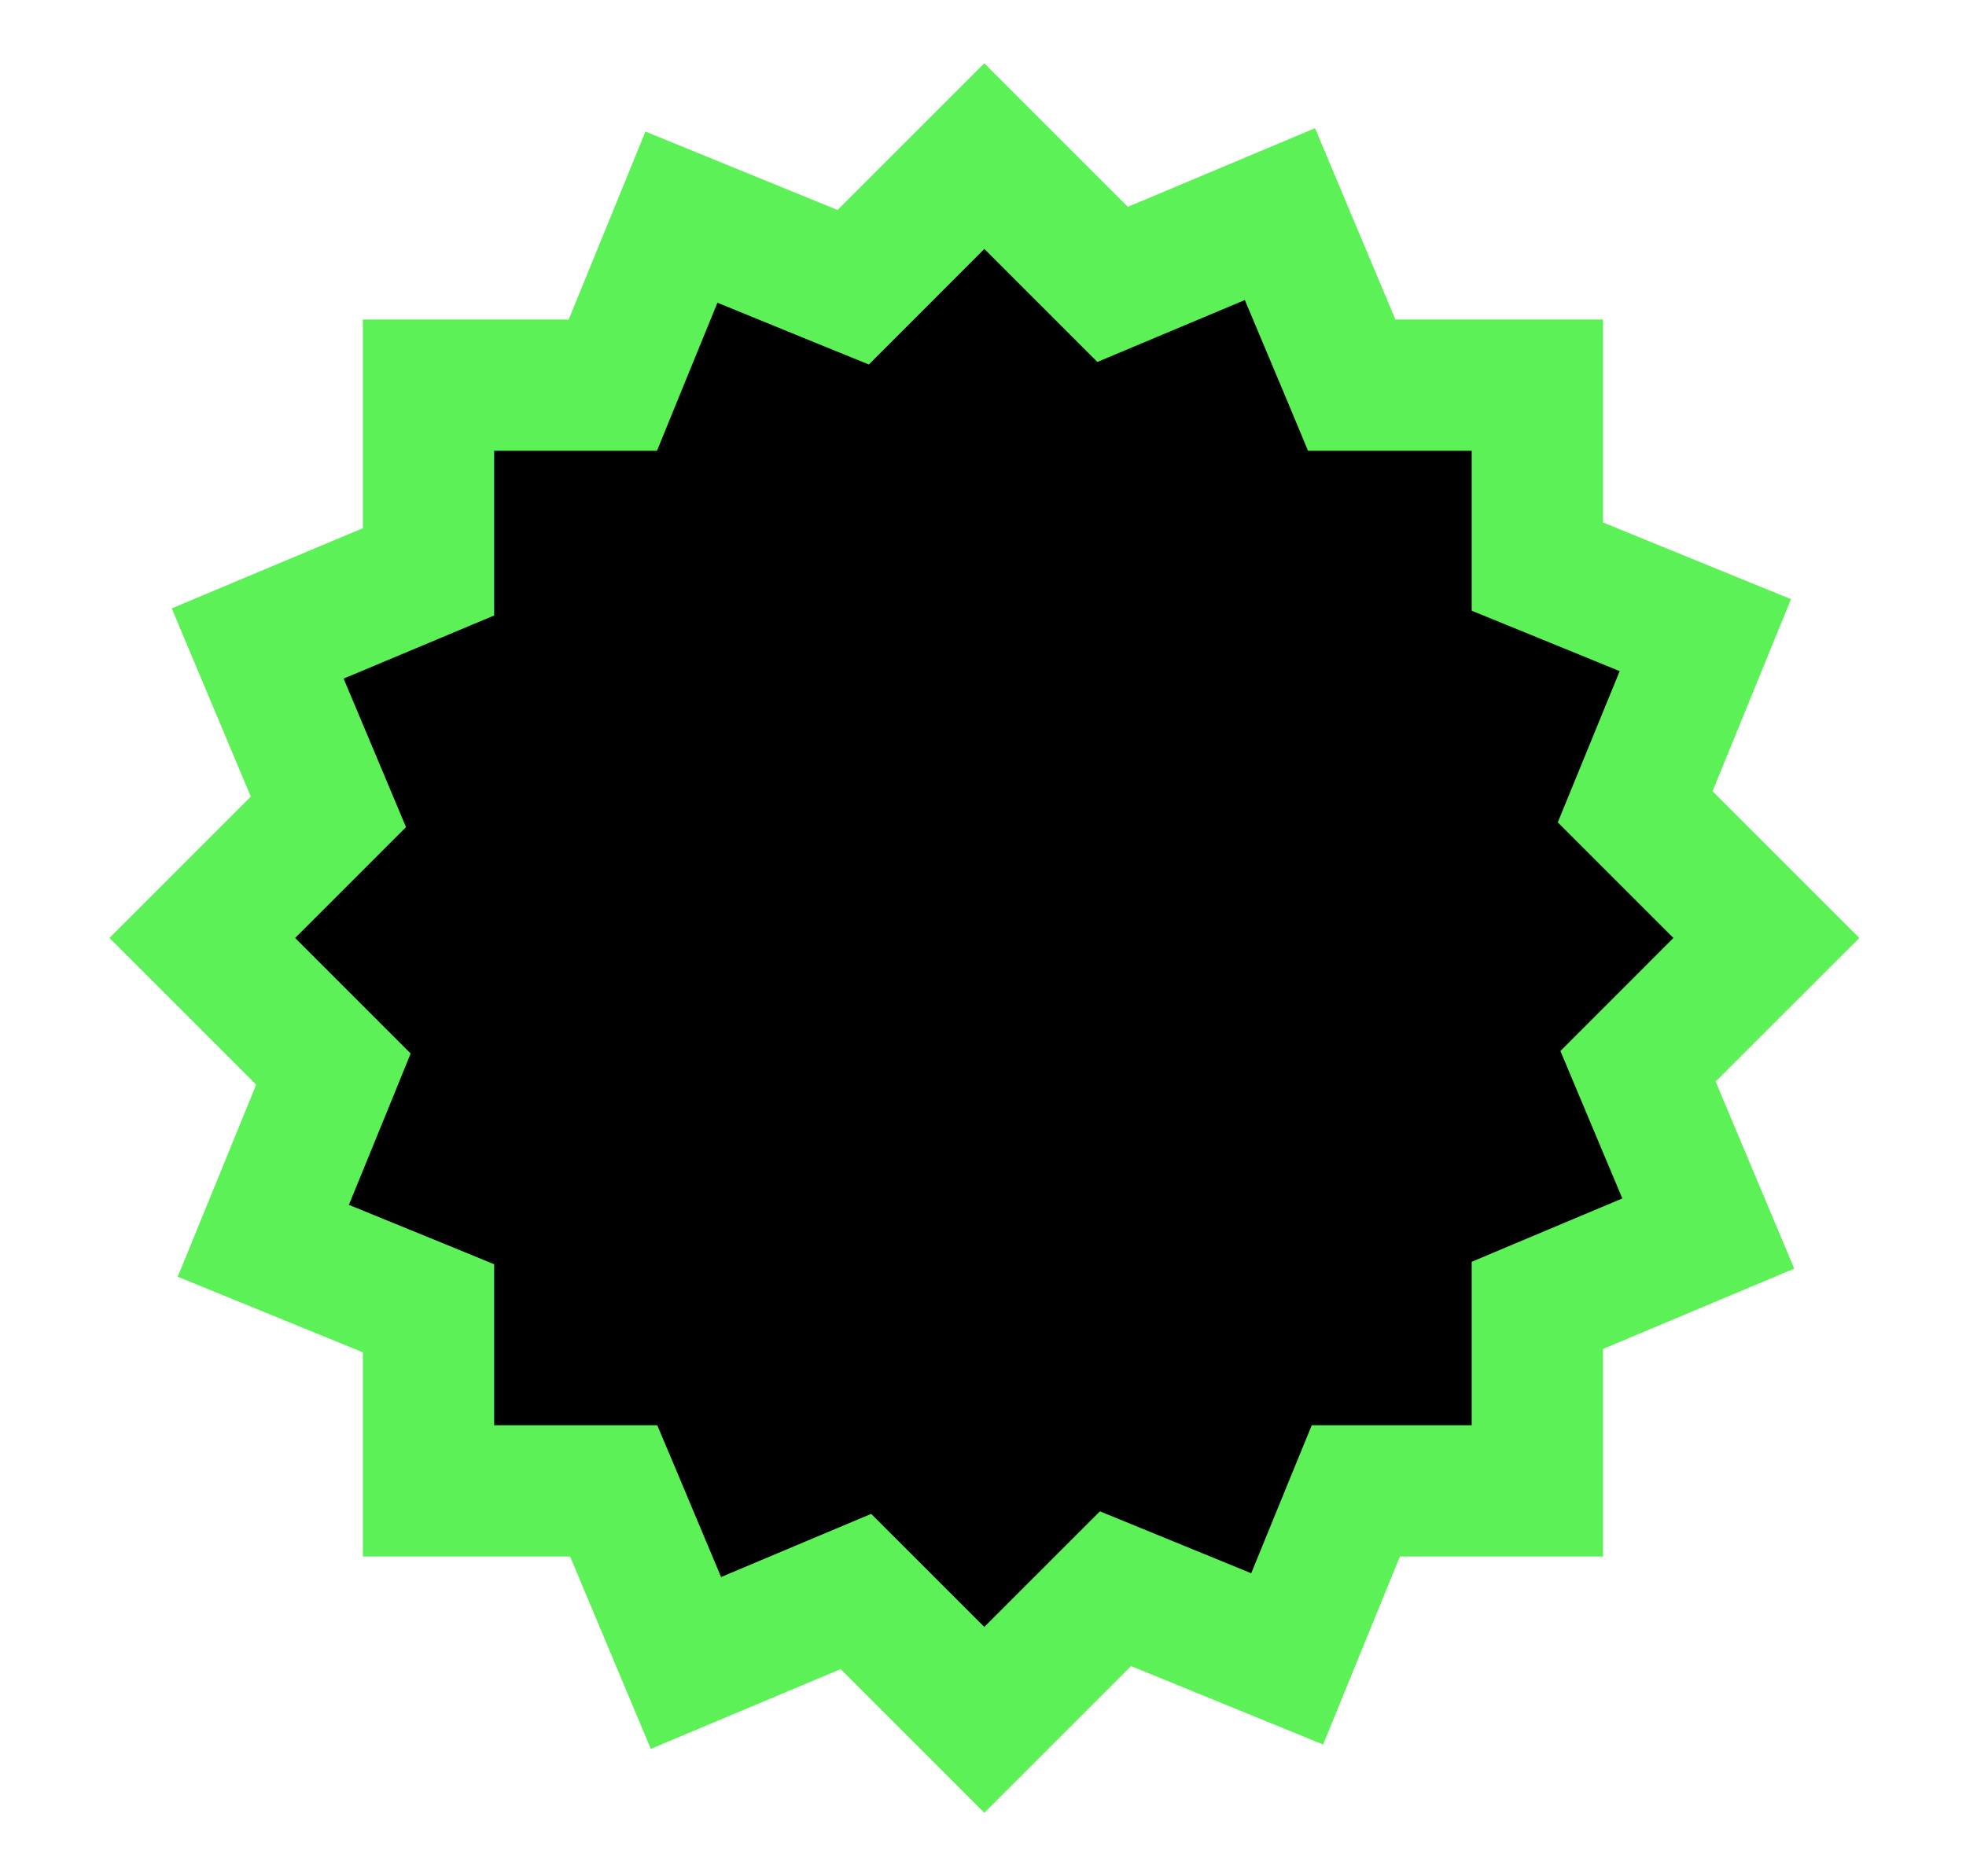
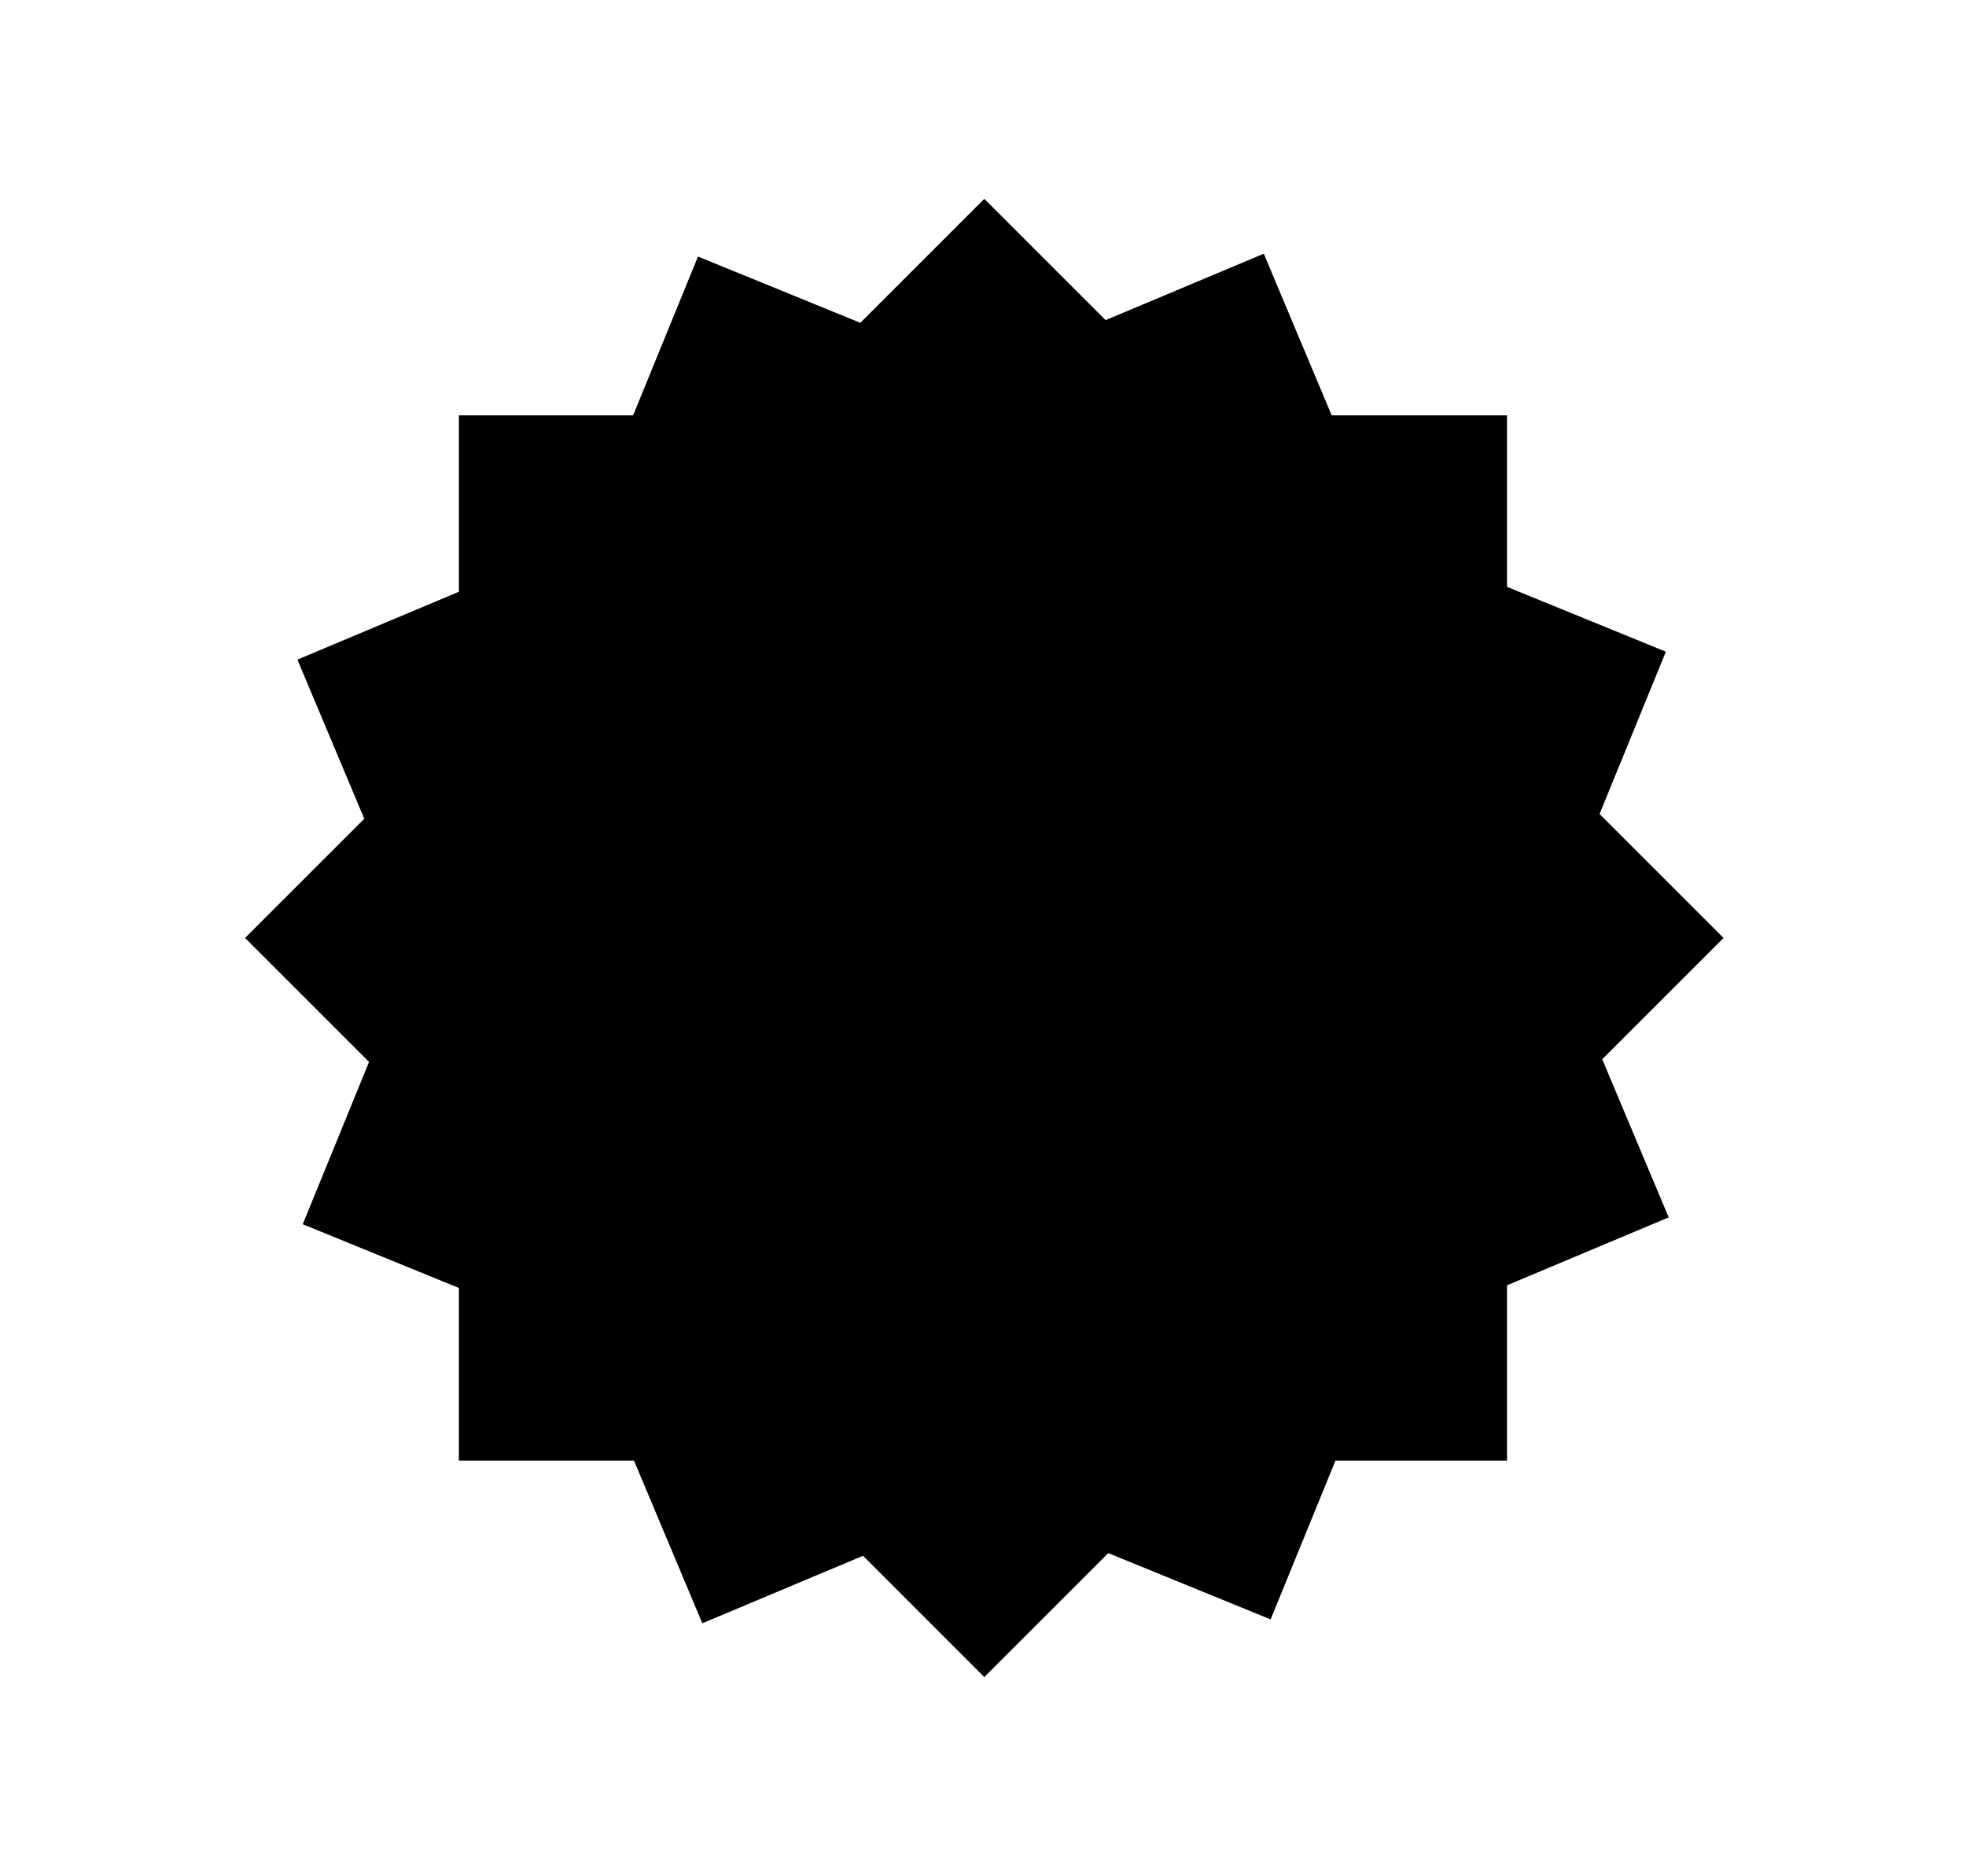
<svg xmlns="http://www.w3.org/2000/svg" width="724" height="691" viewBox="0 0 724 691" fill="none">
  <path d="M317.81 573.04L258.64 597.9L233.47 537.98H168.98V474.39L111.49 450.92L135.9 391.14L90.24 345.48L134.15 301.57L109.52 242.95L168.98 217.97V152.98H233.16L257.04 94.49L316.82 118.9L362.48 73.24L407.15 117.91L465.4 93.45L490.41 152.98H554.98V216.16L613.47 240.04L589.06 299.82L634.72 345.48L590.04 390.15L614.51 448.4L554.98 473.41V537.98H491.8L467.92 596.47L408.14 572.06L362.48 617.72L317.81 573.04Z" fill="black" />
  <mask id="path-2-outside-1_31:1087" maskUnits="userSpaceOnUse" x="40" y="23" width="645" height="645" fill="black">
-     <rect fill="white" x="40" y="23" width="645" height="645" />
-     <path d="M362.479 61.981L405.978 105.481L408.993 108.496L412.929 106.845L469.651 83.012L494.067 141.12L495.696 145.034H562.966V210.823L566.912 212.431L623.867 235.704L599.991 294.024L598.394 297.928L601.377 300.911L645.945 345.479L602.477 388.978L599.462 391.993L601.112 395.929L624.935 452.651L566.827 477.067L562.966 478.696V545.966H497.156L495.537 549.912L472.264 606.867L413.933 582.991L410.03 581.394L407.047 584.377L362.479 628.945L318.969 585.445L315.954 582.43L312.029 584.081L254.323 608.38L229.738 549.827L228.109 545.966H160.976V479.743L157.031 478.125L101.101 455.285L124.935 396.933L126.522 393.03L123.539 390.047L78.981 345.479L121.677 302.783L124.692 299.768L123.041 295.833L99.038 238.708L157.062 214.377L160.976 212.738V145.034H227.823L229.431 141.089L252.704 84.122L311.056 107.956L314.959 109.543L317.943 106.56L362.479 61.981ZM362.479 53L313.426 102.053L249.192 75.829L223.539 138.687H154.629V208.506L90.734 235.313L117.181 298.287L70 345.479L119.053 394.532L92.829 458.755L154.629 483.985V552.313H223.909L250.895 616.663L314.441 589.962L362.479 638L411.532 588.947L475.755 615.171L501.419 552.313H569.313V482.917L633.25 456.047L606.962 393.474L655 345.479L605.947 296.426L632.171 232.192L569.313 206.539V138.687H499.917L473.047 74.707L410.474 100.995L362.479 53Z" />
-   </mask>
-   <path d="M362.479 61.981L405.978 105.481L408.993 108.496L412.929 106.845L469.651 83.012L494.067 141.12L495.696 145.034H562.966V210.823L566.912 212.431L623.867 235.704L599.991 294.024L598.394 297.928L601.377 300.911L645.945 345.479L602.477 388.978L599.462 391.993L601.112 395.929L624.935 452.651L566.827 477.067L562.966 478.696V545.966H497.156L495.537 549.912L472.264 606.867L413.933 582.991L410.03 581.394L407.047 584.377L362.479 628.945L318.969 585.445L315.954 582.43L312.029 584.081L254.323 608.38L229.738 549.827L228.109 545.966H160.976V479.743L157.031 478.125L101.101 455.285L124.935 396.933L126.522 393.03L123.539 390.047L78.981 345.479L121.677 302.783L124.692 299.768L123.041 295.833L99.038 238.708L157.062 214.377L160.976 212.738V145.034H227.823L229.431 141.089L252.704 84.122L311.056 107.956L314.959 109.543L317.943 106.56L362.479 61.981ZM362.479 53L313.426 102.053L249.192 75.829L223.539 138.687H154.629V208.506L90.734 235.313L117.181 298.287L70 345.479L119.053 394.532L92.829 458.755L154.629 483.985V552.313H223.909L250.895 616.663L314.441 589.962L362.479 638L411.532 588.947L475.755 615.171L501.419 552.313H569.313V482.917L633.25 456.047L606.962 393.474L655 345.479L605.947 296.426L632.171 232.192L569.313 206.539V138.687H499.917L473.047 74.707L410.474 100.995L362.479 53Z" fill="#5CF257" />
-   <path d="M362.479 61.981L377.328 47.132L362.472 32.276L347.623 47.139L362.479 61.981ZM405.978 105.481L391.129 120.33L391.129 120.33L405.978 105.481ZM408.993 108.496L394.144 123.345L404.113 133.314L417.114 127.862L408.993 108.496ZM412.929 106.845L421.05 126.211L421.057 126.209L421.063 126.206L412.929 106.845ZM469.651 83.012L489.012 74.877L480.877 55.516L461.516 63.651L469.651 83.012ZM494.067 141.12L513.455 133.051L513.441 133.018L513.427 132.986L494.067 141.12ZM495.696 145.034L476.308 153.104L481.69 166.034H495.696V145.034ZM562.966 145.034H583.966V124.034H562.966V145.034ZM562.966 210.823H541.966V224.942L555.041 230.27L562.966 210.823ZM566.912 212.431L574.855 192.991L574.846 192.988L574.836 192.984L566.912 212.431ZM623.867 235.704L643.301 243.66L651.263 224.213L631.81 216.264L623.867 235.704ZM599.991 294.024L580.557 286.068L580.555 286.071L599.991 294.024ZM598.394 297.928L578.958 289.974L573.668 302.901L583.544 312.777L598.394 297.928ZM645.945 345.479L660.799 360.323L675.638 345.473L660.794 330.63L645.945 345.479ZM602.477 388.978L617.326 403.828L617.332 403.822L602.477 388.978ZM599.462 391.993L584.613 377.144L574.644 387.113L580.096 400.114L599.462 391.993ZM601.112 395.929L581.746 404.05L581.751 404.06L601.112 395.929ZM624.935 452.651L633.07 472.012L652.428 463.878L644.297 444.52L624.935 452.651ZM566.827 477.067L558.692 457.706L558.678 457.712L558.663 457.718L566.827 477.067ZM562.966 478.696L554.802 459.348L541.966 464.764V478.696H562.966ZM562.966 545.966V566.966H583.966V545.966H562.966ZM497.156 545.966V524.966H483.072L477.727 537.996L497.156 545.966ZM495.537 549.912L476.108 541.942L476.103 541.955L476.098 541.968L495.537 549.912ZM472.264 606.867L464.309 626.302L483.756 634.262L491.704 614.81L472.264 606.867ZM413.933 582.991L421.889 563.556L421.887 563.555L413.933 582.991ZM410.03 581.394L417.983 561.958L405.057 556.668L395.181 566.544L410.03 581.394ZM407.047 584.377L392.197 569.528L392.197 569.528L407.047 584.377ZM362.479 628.945L347.631 643.796L362.481 658.641L377.328 643.794L362.479 628.945ZM318.969 585.445L304.12 600.294L304.121 600.296L318.969 585.445ZM315.954 582.43L330.803 567.581L320.824 557.602L307.814 563.072L315.954 582.43ZM312.029 584.081L303.889 564.722L303.88 564.726L312.029 584.081ZM254.323 608.38L234.96 616.51L243.098 635.892L262.472 627.734L254.323 608.38ZM229.738 549.827L249.1 541.697L249.093 541.68L249.086 541.663L229.738 549.827ZM228.109 545.966L247.457 537.802L242.041 524.966H228.109V545.966ZM160.976 545.966H139.976V566.966H160.976V545.966ZM160.976 479.743H181.976V465.659L168.946 460.314L160.976 479.743ZM157.031 478.125L165 458.696L164.985 458.689L164.97 458.683L157.031 478.125ZM101.101 455.285L81.66 447.345L73.719 466.787L93.162 474.727L101.101 455.285ZM124.935 396.933L144.376 404.874L144.382 404.858L144.389 404.842L124.935 396.933ZM126.522 393.03L145.976 400.938L151.222 388.032L141.371 378.181L126.522 393.03ZM123.539 390.047L108.688 404.894L108.689 404.896L123.539 390.047ZM78.981 345.479L64.132 330.63L49.285 345.477L64.13 360.326L78.981 345.479ZM121.677 302.783L106.828 287.934L106.828 287.934L121.677 302.783ZM124.692 299.768L139.541 314.618L149.51 304.649L144.058 291.647L124.692 299.768ZM123.041 295.833L142.407 287.712L142.405 287.705L142.402 287.698L123.041 295.833ZM99.038 238.708L90.918 219.342L71.537 227.469L79.678 246.843L99.038 238.708ZM157.062 214.377L148.948 195.008L148.942 195.011L157.062 214.377ZM160.976 212.738L169.091 232.107L181.976 226.709V212.738H160.976ZM160.976 145.034V124.034H139.976V145.034H160.976ZM227.823 145.034V166.034H241.942L247.27 152.959L227.823 145.034ZM229.431 141.089L209.991 133.146L209.987 133.155L209.984 133.164L229.431 141.089ZM252.704 84.122L260.645 64.682L241.205 56.742L233.264 76.18L252.704 84.122ZM311.056 107.956L303.115 127.397L303.132 127.404L303.148 127.41L311.056 107.956ZM314.959 109.543L307.051 128.997L319.957 134.243L329.809 124.392L314.959 109.543ZM317.943 106.56L332.792 121.409L332.799 121.402L317.943 106.56ZM362.479 53L377.328 38.151L362.479 23.302L347.63 38.151L362.479 53ZM313.426 102.053L305.488 121.495L318.407 126.77L328.275 116.902L313.426 102.053ZM249.192 75.829L257.13 56.387L237.685 48.448L229.749 67.894L249.192 75.829ZM223.539 138.687V159.687H237.65L242.982 146.622L223.539 138.687ZM154.629 138.687V117.687H133.629V138.687H154.629ZM154.629 208.506L162.754 227.871L175.629 222.469V208.506H154.629ZM90.734 235.313L82.61 215.948L63.238 224.075L71.372 243.444L90.734 235.313ZM117.181 298.287L132.032 313.135L142.004 303.161L136.543 290.156L117.181 298.287ZM70 345.479L55.149 330.631L40.303 345.481L55.151 360.328L70 345.479ZM119.053 394.532L138.495 402.471L143.771 389.551L133.902 379.683L119.053 394.532ZM92.829 458.755L73.387 450.816L65.448 470.26L84.891 478.197L92.829 458.755ZM154.629 483.985H175.629V469.876L162.567 464.543L154.629 483.985ZM154.629 552.313H133.629V573.313H154.629V552.313ZM223.909 552.313L243.275 544.191L237.874 531.313H223.909V552.313ZM250.895 616.663L231.529 624.784L239.656 644.164L259.03 636.023L250.895 616.663ZM314.441 589.962L329.29 575.113L319.314 565.136L306.306 570.602L314.441 589.962ZM362.479 638L347.63 652.849L362.479 667.699L377.328 652.849L362.479 638ZM411.532 588.947L419.471 569.505L406.551 564.229L396.683 574.098L411.532 588.947ZM475.755 615.171L467.816 634.613L487.259 642.552L495.197 623.109L475.755 615.171ZM501.419 552.313V531.313H487.31L481.977 544.375L501.419 552.313ZM569.313 552.313V573.313H590.313V552.313H569.313ZM569.313 482.917L561.177 463.557L548.313 468.963V482.917H569.313ZM633.25 456.047L641.386 475.407L660.744 467.272L652.611 447.913L633.25 456.047ZM606.962 393.474L592.12 378.618L582.134 388.595L587.602 401.608L606.962 393.474ZM655 345.479L669.843 360.335L684.705 345.485L669.849 330.63L655 345.479ZM605.947 296.426L586.505 288.488L581.23 301.407L591.098 311.275L605.947 296.426ZM632.171 232.192L651.613 240.13L659.552 220.685L640.106 212.749L632.171 232.192ZM569.313 206.539H548.313V220.65L561.378 225.982L569.313 206.539ZM569.313 138.687H590.313V117.687H569.313V138.687ZM499.917 138.687L480.555 146.819L485.959 159.687H499.917V138.687ZM473.047 74.707L492.409 66.576L484.276 47.212L464.913 55.347L473.047 74.707ZM410.474 100.995L395.625 115.845L405.601 125.821L418.608 120.356L410.474 100.995ZM347.63 76.831L391.129 120.33L420.828 90.632L377.328 47.132L347.63 76.831ZM391.129 120.33L394.144 123.345L423.842 93.646L420.828 90.632L391.129 120.33ZM417.114 127.862L421.05 126.211L404.807 87.479L400.872 89.13L417.114 127.862ZM421.063 126.206L477.786 102.372L461.516 63.651L404.794 87.485L421.063 126.206ZM450.291 91.146L474.706 149.255L513.427 132.986L489.012 74.877L450.291 91.146ZM474.679 149.19L476.308 153.104L515.084 136.965L513.455 133.051L474.679 149.19ZM495.696 166.034H562.966V124.034H495.696V166.034ZM541.966 145.034V210.823H583.966V145.034H541.966ZM555.041 230.27L558.987 231.878L574.836 192.984L570.891 191.376L555.041 230.27ZM558.968 231.871L615.924 255.144L631.81 216.264L574.855 192.991L558.968 231.871ZM604.433 227.748L580.557 286.068L619.425 301.981L643.301 243.66L604.433 227.748ZM580.555 286.071L578.958 289.974L617.829 305.881L619.427 301.978L580.555 286.071ZM583.544 312.777L586.528 315.76L616.226 286.062L613.243 283.079L583.544 312.777ZM586.528 315.76L631.095 360.328L660.794 330.63L616.226 286.062L586.528 315.76ZM631.09 330.635L587.622 374.134L617.332 403.822L660.799 360.323L631.09 330.635ZM587.628 374.129L584.613 377.144L614.311 406.842L617.326 403.828L587.628 374.129ZM580.096 400.114L581.746 404.05L620.478 387.807L618.828 383.872L580.096 400.114ZM581.751 404.06L605.574 460.783L644.297 444.52L620.474 387.797L581.751 404.06ZM616.801 433.291L558.692 457.706L574.962 496.427L633.07 472.012L616.801 433.291ZM558.663 457.718L554.802 459.348L571.129 498.044L574.99 496.415L558.663 457.718ZM541.966 478.696V545.966H583.966V478.696H541.966ZM562.966 524.966H497.156V566.966H562.966V524.966ZM477.727 537.996L476.108 541.942L514.966 557.881L516.585 553.935L477.727 537.996ZM476.098 541.968L452.825 598.924L491.704 614.81L514.977 557.855L476.098 541.968ZM480.219 587.432L421.889 563.556L405.978 602.426L464.309 626.302L480.219 587.432ZM421.887 563.555L417.983 561.958L402.077 600.829L405.98 602.427L421.887 563.555ZM395.181 566.544L392.197 569.528L421.896 599.226L424.879 596.243L395.181 566.544ZM392.197 569.528L347.63 614.095L377.328 643.794L421.896 599.226L392.197 569.528ZM377.326 614.094L333.816 570.594L304.121 600.296L347.631 643.796L377.326 614.094ZM333.818 570.596L330.803 567.581L301.105 597.28L304.12 600.294L333.818 570.596ZM307.814 563.072L303.889 564.722L320.169 603.439L324.094 601.789L307.814 563.072ZM303.88 564.726L246.173 589.026L262.472 627.734L320.179 603.435L303.88 564.726ZM273.685 600.25L249.1 541.697L210.375 557.957L234.96 616.51L273.685 600.25ZM249.086 541.663L247.457 537.802L208.76 554.129L210.389 557.99L249.086 541.663ZM228.109 524.966H160.976V566.966H228.109V524.966ZM181.976 545.966V479.743H139.976V545.966H181.976ZM168.946 460.314L165 458.696L149.061 497.554L153.007 499.172L168.946 460.314ZM164.97 458.683L109.04 435.844L93.162 474.727L149.092 497.566L164.97 458.683ZM120.542 463.226L144.376 404.874L105.494 388.993L81.66 447.345L120.542 463.226ZM144.389 404.842L145.976 400.938L107.068 385.122L105.481 389.025L144.389 404.842ZM141.371 378.181L138.388 375.198L108.689 404.896L111.673 407.879L141.371 378.181ZM138.39 375.199L93.832 330.631L64.13 360.326L108.688 404.894L138.39 375.199ZM93.831 360.328L136.526 317.633L106.828 287.934L64.132 330.63L93.831 360.328ZM136.526 317.633L139.541 314.618L109.842 284.919L106.828 287.934L136.526 317.633ZM144.058 291.647L142.407 287.712L103.675 303.954L105.326 307.89L144.058 291.647ZM142.402 287.698L118.399 230.573L79.678 246.843L103.681 303.968L142.402 287.698ZM107.159 258.075L165.183 233.744L148.942 195.011L90.918 219.342L107.159 258.075ZM165.176 233.747L169.091 232.107L152.862 193.369L148.948 195.008L165.176 233.747ZM181.976 212.738V145.034H139.976V212.738H181.976ZM160.976 166.034H227.823V124.034H160.976V166.034ZM247.27 152.959L248.878 149.013L209.984 133.164L208.376 137.109L247.27 152.959ZM248.871 149.031L272.144 92.065L233.264 76.18L209.991 133.146L248.871 149.031ZM244.763 103.563L303.115 127.397L318.997 88.515L260.645 64.682L244.763 103.563ZM303.148 127.41L307.051 128.997L322.868 90.089L318.964 88.502L303.148 127.41ZM329.809 124.392L332.792 121.409L303.093 91.71L300.11 94.694L329.809 124.392ZM332.799 121.402L377.335 76.823L347.623 47.139L303.086 91.718L332.799 121.402ZM347.63 38.151L298.576 87.204L328.275 116.902L377.328 67.849L347.63 38.151ZM321.363 82.611L257.13 56.387L241.254 95.271L305.488 121.495L321.363 82.611ZM229.749 67.894L204.096 130.752L242.982 146.622L268.635 83.764L229.749 67.894ZM223.539 117.687H154.629V159.687H223.539V117.687ZM133.629 138.687V208.506H175.629V138.687H133.629ZM146.505 189.142L82.61 215.948L98.858 254.677L162.754 227.871L146.505 189.142ZM71.372 243.444L97.819 306.419L136.543 290.156L110.096 227.181L71.372 243.444ZM102.33 283.44L55.149 330.631L84.851 360.326L132.032 313.135L102.33 283.44ZM55.151 360.328L104.204 409.381L133.902 379.683L84.849 330.63L55.151 360.328ZM99.612 386.593L73.387 450.816L112.27 466.694L138.495 402.471L99.612 386.593ZM84.891 478.197L146.692 503.427L162.567 464.543L100.766 439.313L84.891 478.197ZM133.629 483.985V552.313H175.629V483.985H133.629ZM154.629 573.313H223.909V531.313H154.629V573.313ZM204.543 560.434L231.529 624.784L270.261 608.541L243.275 544.191L204.543 560.434ZM259.03 636.023L322.576 609.323L306.306 570.602L242.76 597.302L259.03 636.023ZM299.592 604.812L347.63 652.849L377.328 623.151L329.29 575.113L299.592 604.812ZM377.328 652.849L426.381 603.796L396.683 574.098L347.63 623.151L377.328 652.849ZM403.593 608.388L467.816 634.613L483.694 595.73L419.471 569.505L403.593 608.388ZM495.197 623.109L520.861 560.251L481.977 544.375L456.313 607.233L495.197 623.109ZM501.419 573.313H569.313V531.313H501.419V573.313ZM590.313 552.313V482.917H548.313V552.313H590.313ZM577.449 502.277L641.386 475.407L625.114 436.687L561.177 463.557L577.449 502.277ZM652.611 447.913L626.323 385.34L587.602 401.608L613.889 464.181L652.611 447.913ZM621.805 408.33L669.843 360.335L640.157 330.623L592.12 378.618L621.805 408.33ZM669.849 330.63L620.796 281.576L591.098 311.275L640.151 360.328L669.849 330.63ZM625.389 304.363L651.613 240.13L612.729 224.254L586.505 288.488L625.389 304.363ZM640.106 212.749L577.248 187.096L561.378 225.982L624.236 251.635L640.106 212.749ZM590.313 206.539V138.687H548.313V206.539H590.313ZM569.313 117.687H499.917V159.687H569.313V117.687ZM519.279 130.556L492.409 66.576L453.685 82.839L480.555 146.819L519.279 130.556ZM464.913 55.347L402.34 81.635L418.608 120.356L481.181 94.068L464.913 55.347ZM425.323 86.146L377.328 38.151L347.63 67.849L395.625 115.845L425.323 86.146Z" fill="#5CF257" mask="url(#path-2-outside-1_31:1087)" />
+     </mask>
</svg>